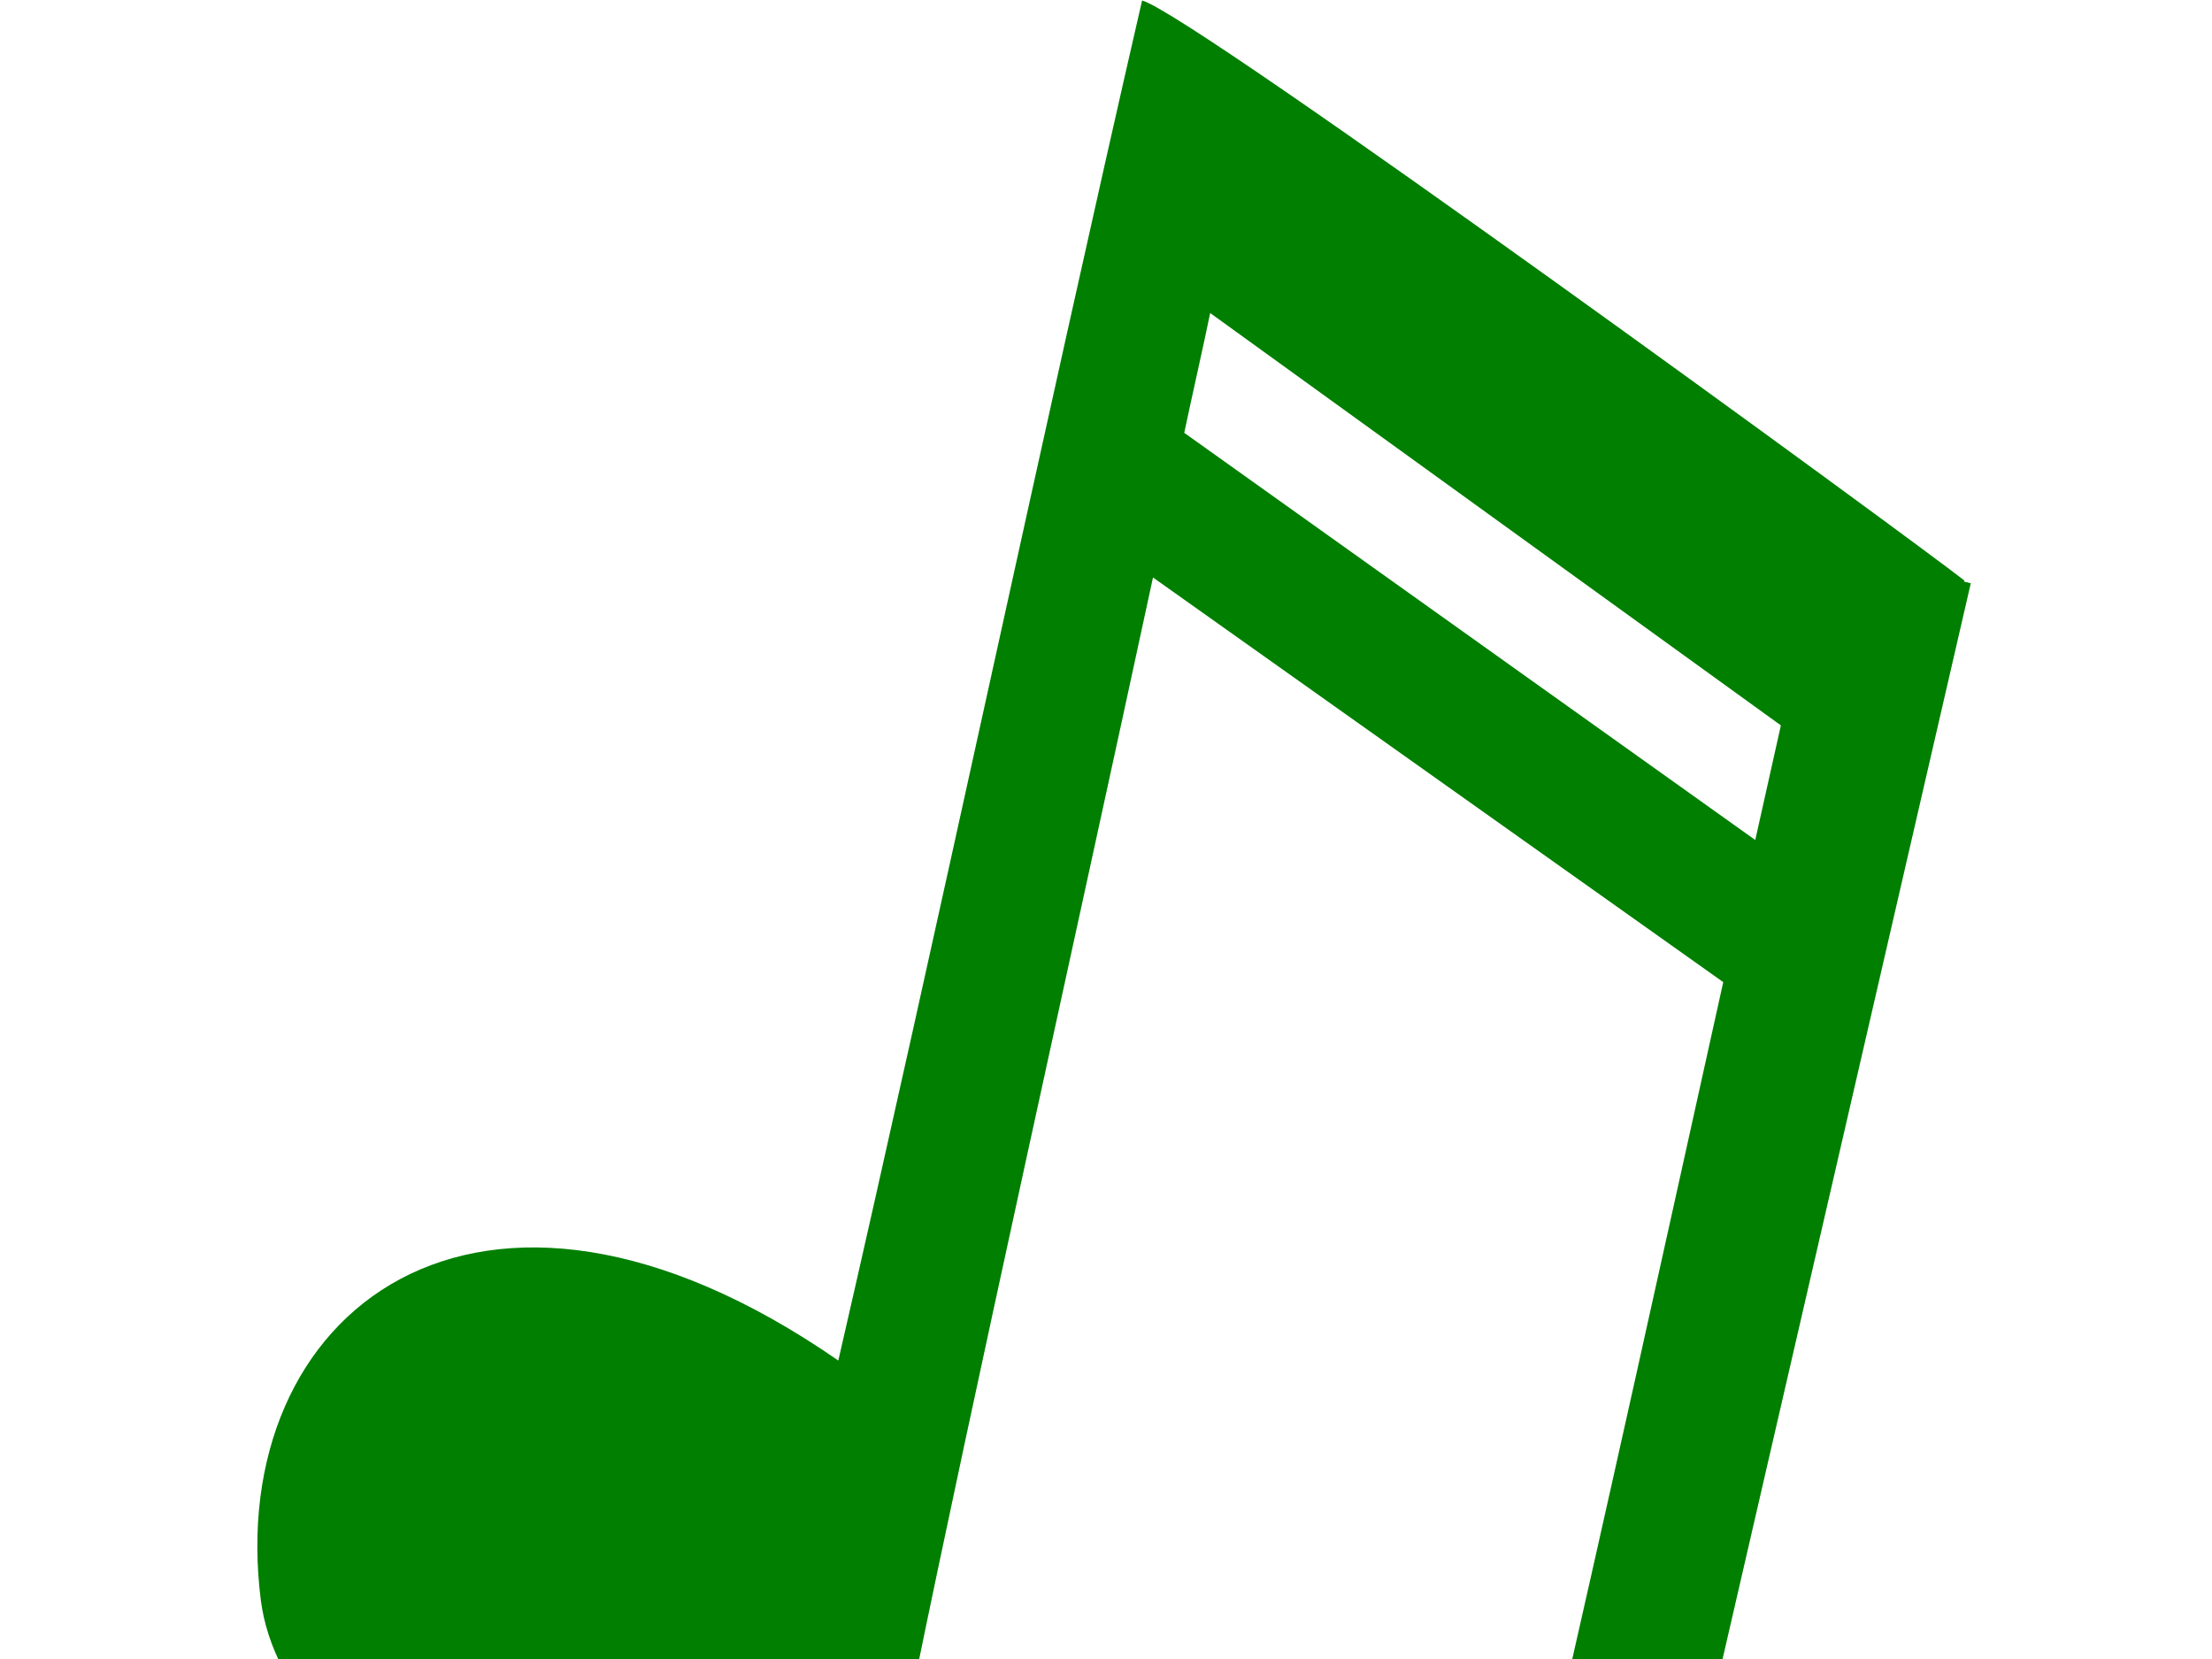
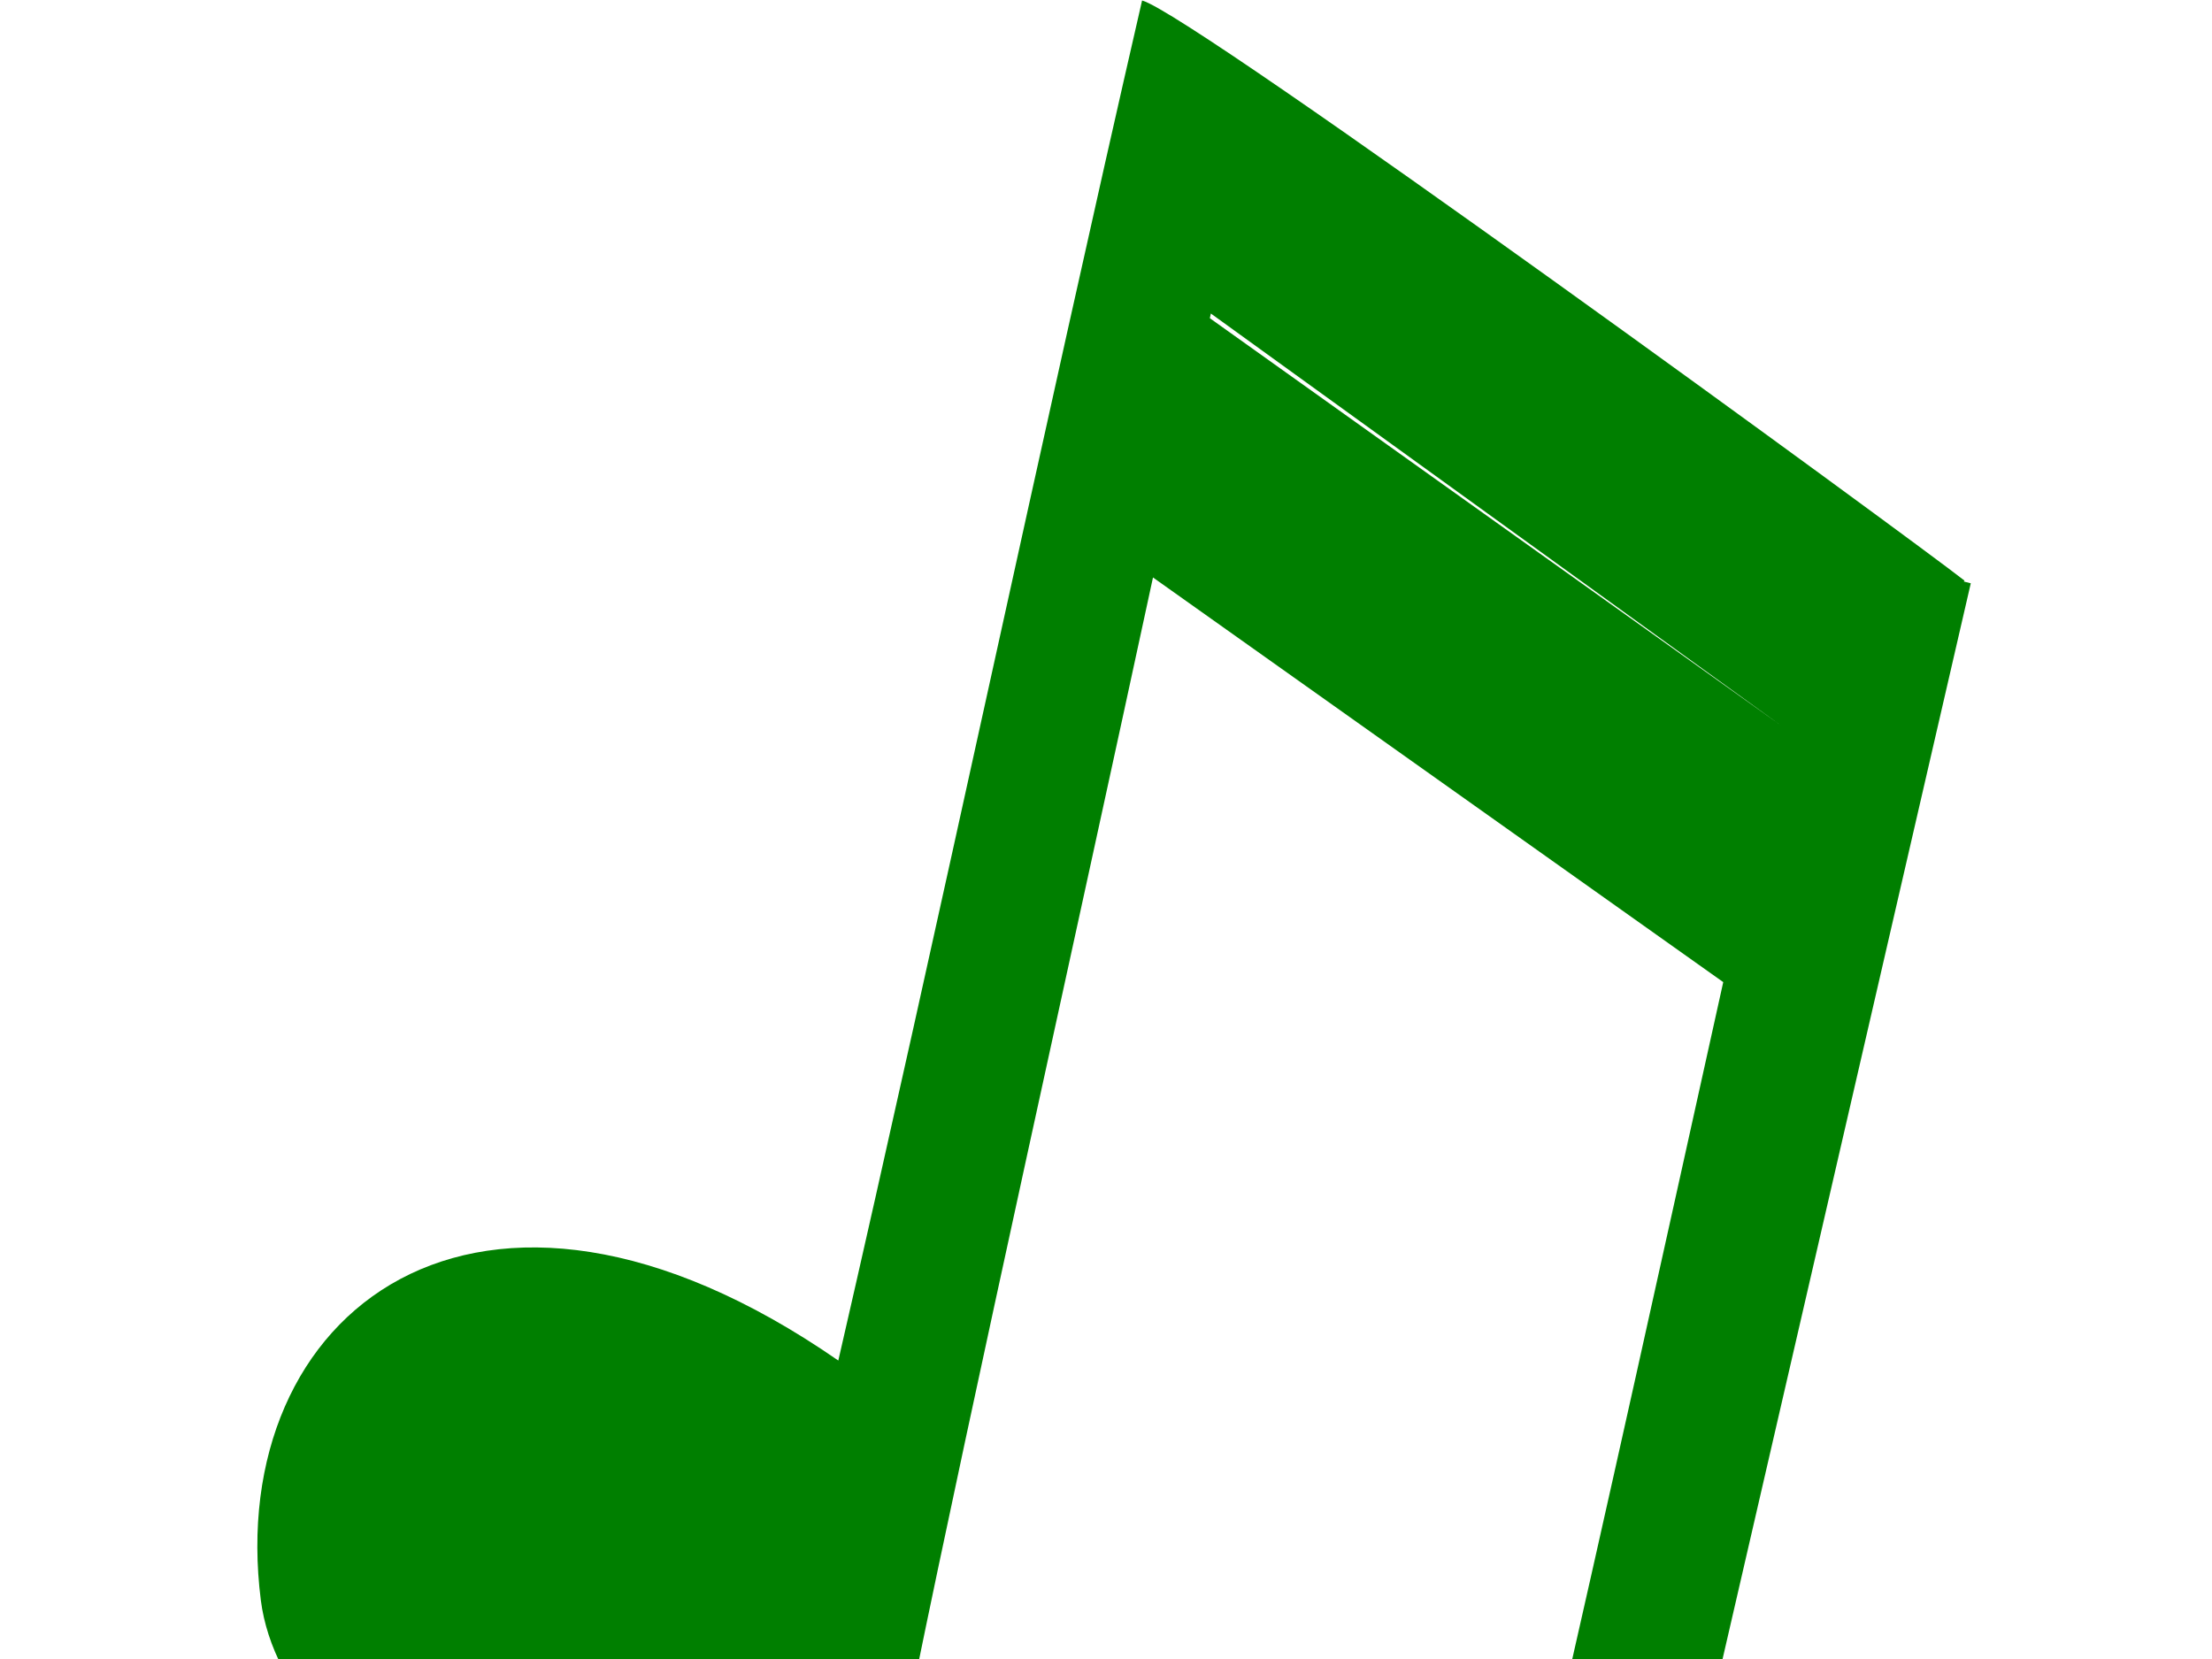
<svg xmlns="http://www.w3.org/2000/svg" width="640" height="480">
  <g>
    <title>Layer 1</title>
    <g id="layer1">
-       <path d="m330.44,0.147c-28.094,122.133 -59.796,271.368 -87.89,393.501c-104.646,-72.46 -177.632,-13.565 -167.081,69.367c6.771,53.218 100.114,110.197 189.182,23.315c16.556,-80.979 46.367,-214.482 68.944,-319.252l164.992,117.08c-16.838,75.898 -33.383,151.3 -51.511,230.11c-104.646,-72.46 -177.704,-13.581 -167.154,69.351c6.771,53.218 100.129,110.125 189.198,23.242l101.089,-438.098c-0.672,-0.171 -1.344,-0.337 -2.016,-0.508l0.207,-0.259c-14.481,-11.416 -223.538,-164.172 -237.961,-167.849l0,-0zm19.702,90.422l165.121,119.308c-2.511,11.129 -4.946,22.141 -7.411,33.165l-165.215,-117.81c2.132,-10.115 5.707,-25.872 7.504,-34.663z" id="path5065" stroke-miterlimit="4" stroke-linecap="round" stroke-width="5" fill="#007f00" />
+       <path d="m330.44,0.147c-28.094,122.133 -59.796,271.368 -87.89,393.501c-104.646,-72.46 -177.632,-13.565 -167.081,69.367c6.771,53.218 100.114,110.197 189.182,23.315c16.556,-80.979 46.367,-214.482 68.944,-319.252l164.992,117.08c-16.838,75.898 -33.383,151.3 -51.511,230.11c-104.646,-72.46 -177.704,-13.581 -167.154,69.351c6.771,53.218 100.129,110.125 189.198,23.242l101.089,-438.098c-0.672,-0.171 -1.344,-0.337 -2.016,-0.508l0.207,-0.259c-14.481,-11.416 -223.538,-164.172 -237.961,-167.849l0,-0zm19.702,90.422l165.121,119.308l-165.215,-117.81c2.132,-10.115 5.707,-25.872 7.504,-34.663z" id="path5065" stroke-miterlimit="4" stroke-linecap="round" stroke-width="5" fill="#007f00" />
    </g>
  </g>
</svg>